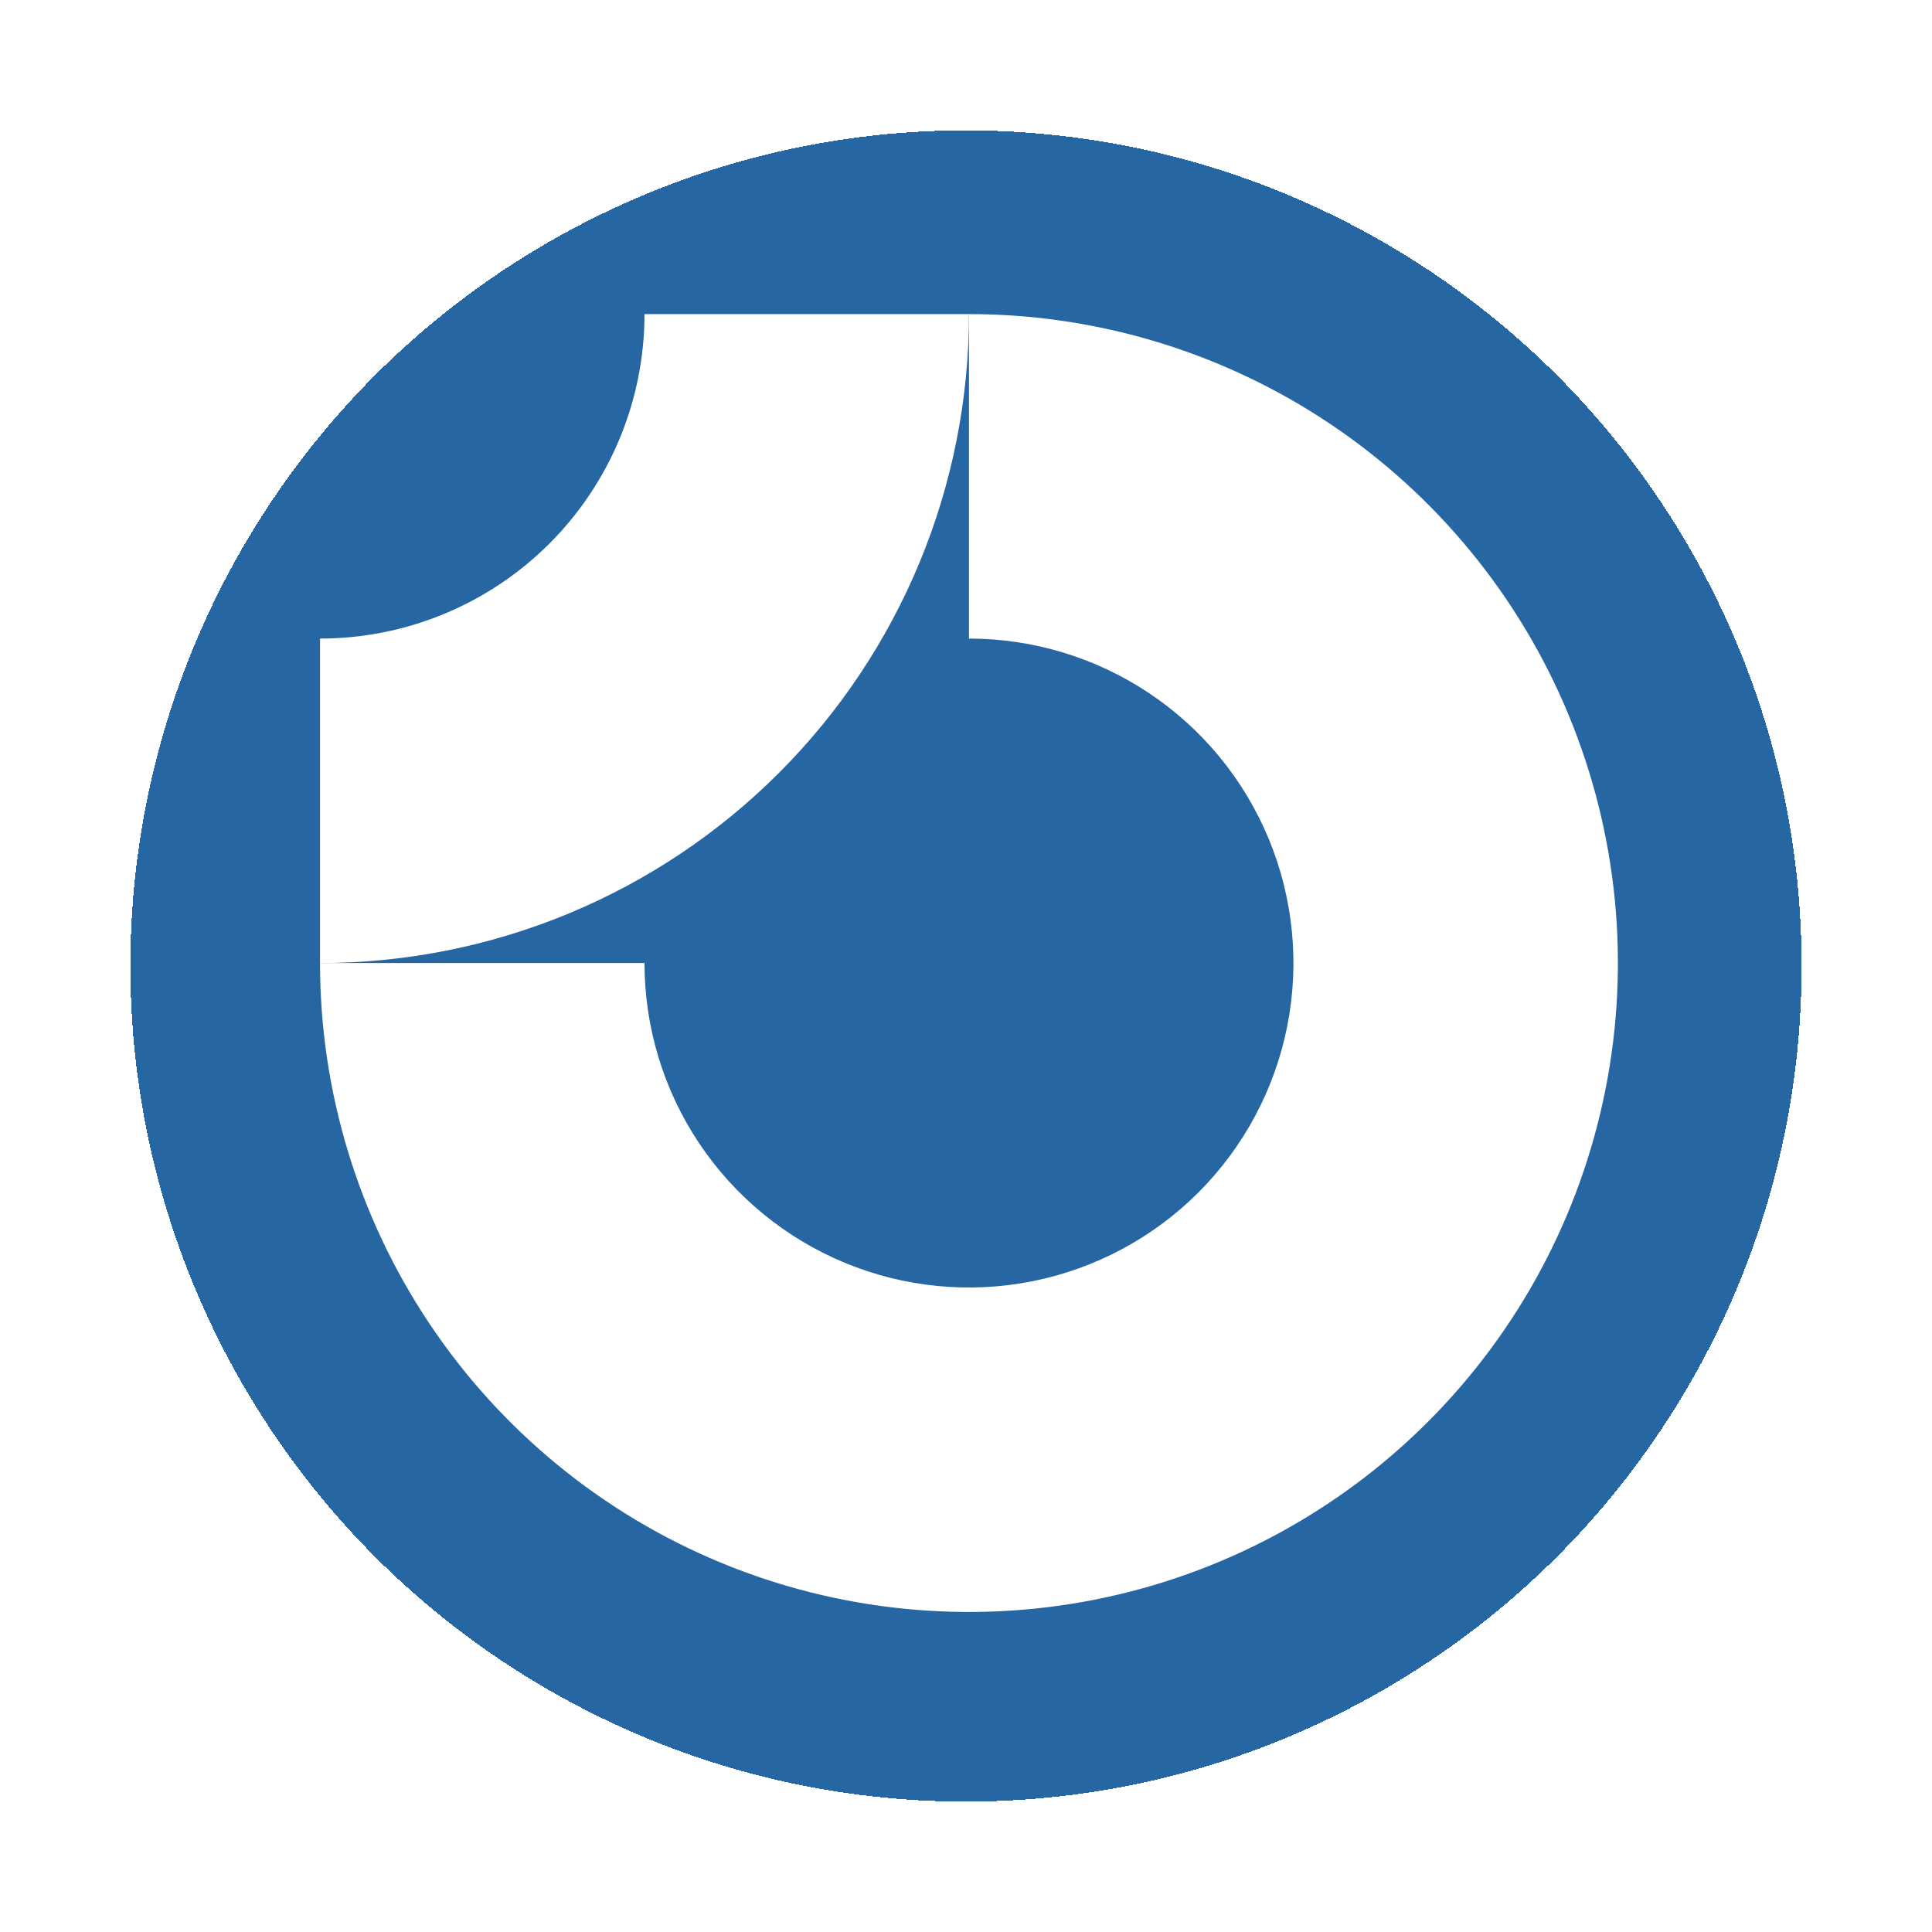
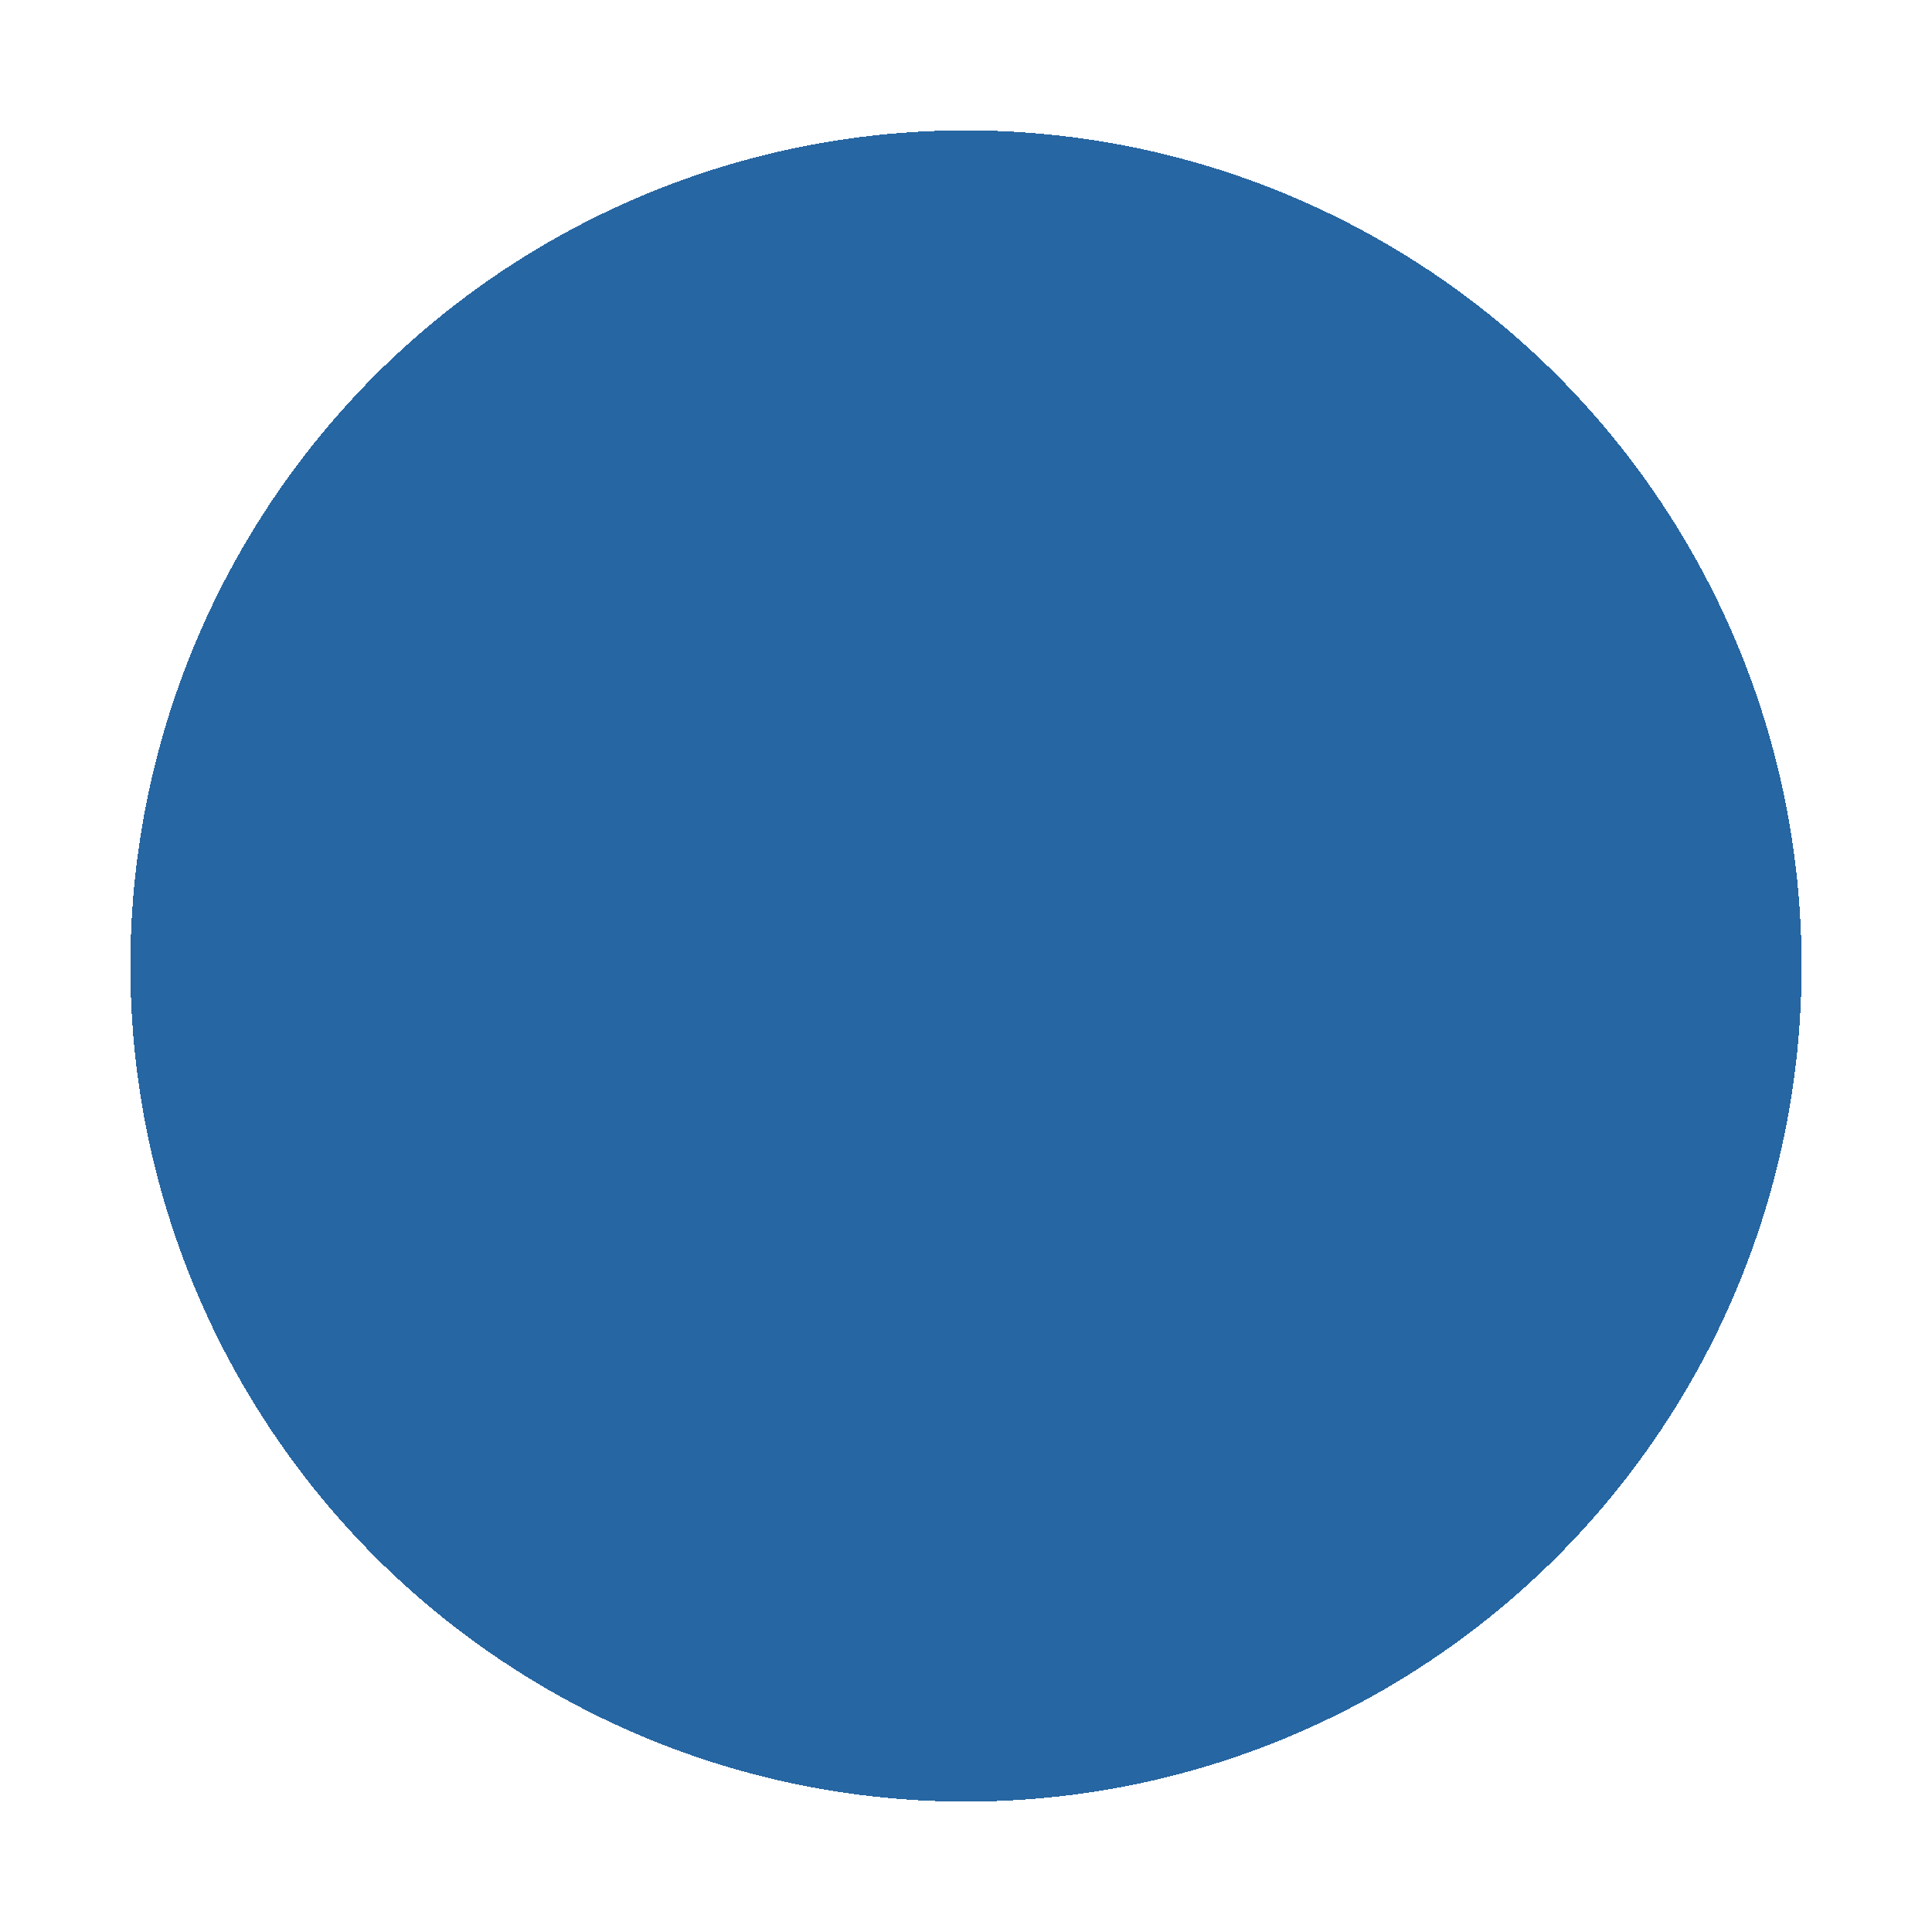
<svg xmlns="http://www.w3.org/2000/svg" width="326" height="326" viewBox="0 0 326 326" fill="none">
  <g filter="url(#filter0_d_943_7)">
    <circle cx="163" cy="163" r="141" fill="#004B92" fill-opacity="0.85" shape-rendering="crispEdges" />
  </g>
-   <path fill-rule="evenodd" clip-rule="evenodd" d="M193.917 116.977C184.914 110.961 174.328 107.75 163.5 107.75V53C185.157 53 206.328 59.422 224.335 71.454C242.342 83.486 256.377 100.588 264.665 120.596C272.952 140.604 275.121 162.622 270.896 183.862C266.671 205.103 256.242 224.614 240.928 239.928C225.614 255.242 206.103 265.671 184.862 269.896C163.622 274.121 141.604 271.952 121.596 263.665C101.588 255.377 84.486 241.342 72.454 223.335C60.422 205.328 54 184.157 54 162.5H108.75C108.75 173.328 111.961 183.914 117.977 192.917C123.993 201.921 132.544 208.938 142.548 213.082C152.552 217.226 163.561 218.311 174.181 216.198C184.802 214.085 194.557 208.871 202.214 201.214C209.871 193.557 215.085 183.802 217.198 173.181C219.311 162.561 218.226 151.552 214.082 141.548C209.938 131.544 202.921 122.993 193.917 116.977Z" fill="white" />
-   <path fill-rule="evenodd" clip-rule="evenodd" d="M108.75 53C108.75 60.19 107.334 67.309 104.582 73.952C101.831 80.594 97.798 86.63 92.714 91.714C87.63 96.798 81.594 100.831 74.952 103.582C68.309 106.334 61.19 107.75 54 107.75L54 162.5C68.38 162.5 82.619 159.668 95.904 154.165C109.189 148.662 121.26 140.596 131.428 130.428C141.596 120.26 149.662 108.189 155.165 94.904C160.668 81.619 163.5 67.38 163.5 53L108.75 53Z" fill="white" />
  <defs>
    <filter id="filter0_d_943_7" x="0" y="0" width="326" height="326" filterUnits="userSpaceOnUse" color-interpolation-filters="sRGB">
      <feFlood flood-opacity="0" result="BackgroundImageFix" />
      <feColorMatrix in="SourceAlpha" type="matrix" values="0 0 0 0 0 0 0 0 0 0 0 0 0 0 0 0 0 0 127 0" result="hardAlpha" />
      <feMorphology radius="7" operator="dilate" in="SourceAlpha" result="effect1_dropShadow_943_7" />
      <feOffset />
      <feGaussianBlur stdDeviation="7.5" />
      <feComposite in2="hardAlpha" operator="out" />
      <feColorMatrix type="matrix" values="0 0 0 0 0 0 0 0 0 0 0 0 0 0 0 0 0 0 0.08 0" />
      <feBlend mode="normal" in2="BackgroundImageFix" result="effect1_dropShadow_943_7" />
      <feBlend mode="normal" in="SourceGraphic" in2="effect1_dropShadow_943_7" result="shape" />
    </filter>
  </defs>
</svg>